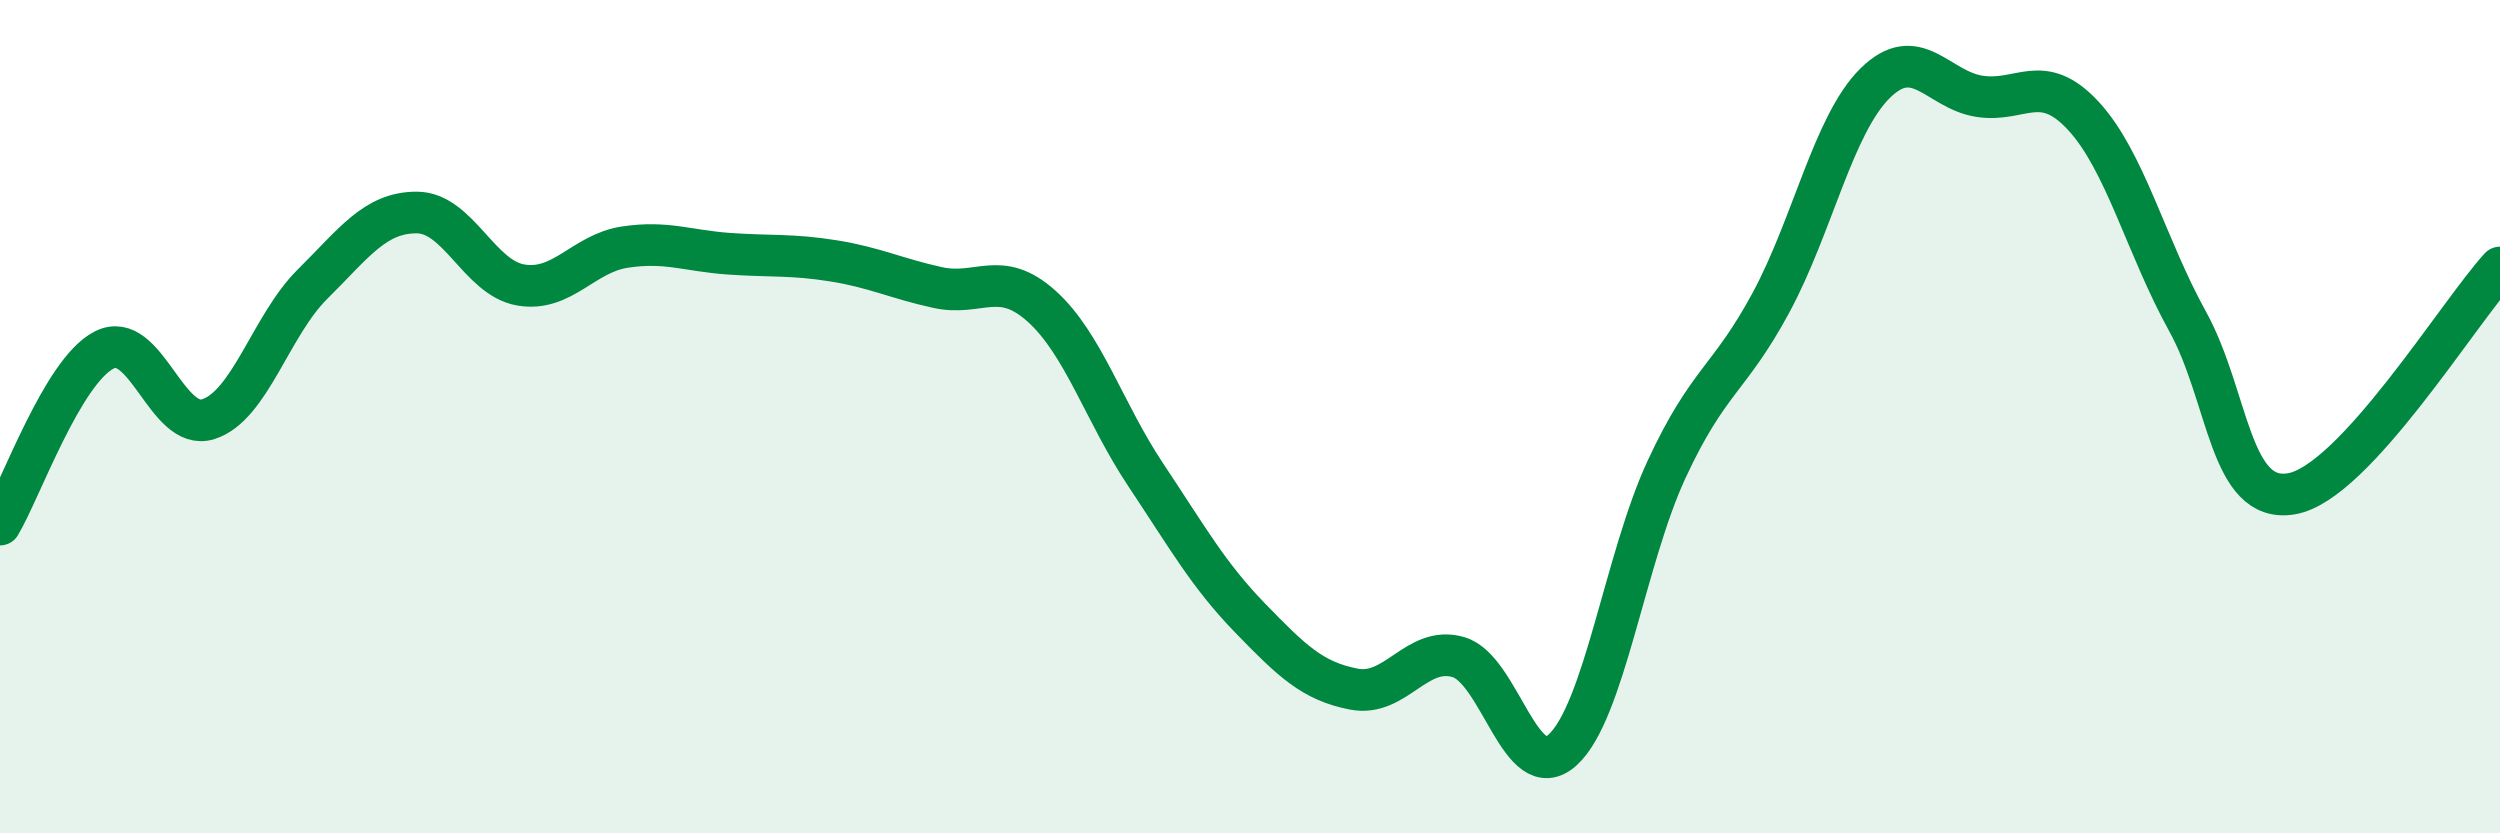
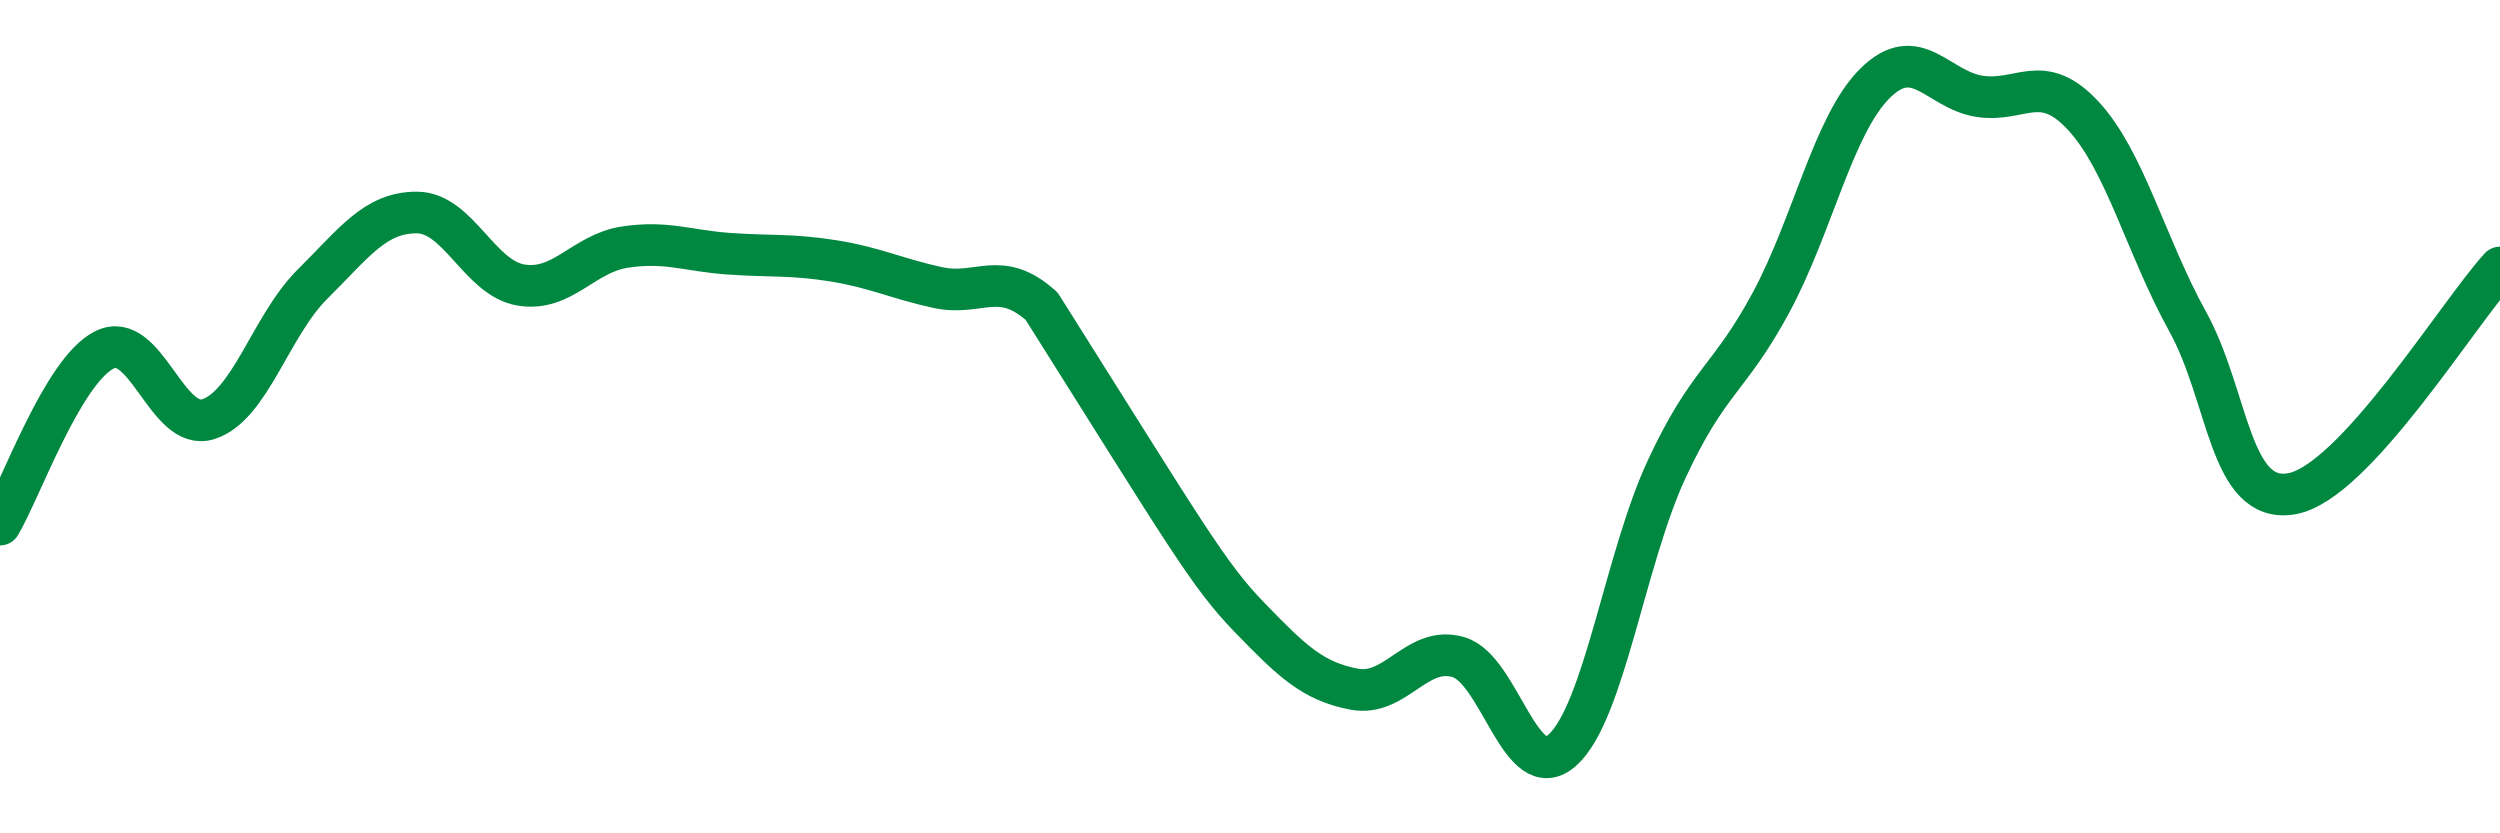
<svg xmlns="http://www.w3.org/2000/svg" width="60" height="20" viewBox="0 0 60 20">
-   <path d="M 0,12.59 C 0.5,11.75 1.5,8.91 2.5,8.4 C 3.5,7.89 4,10.38 5,10.06 C 6,9.74 6.5,7.81 7.5,6.82 C 8.5,5.83 9,5.1 10,5.1 C 11,5.1 11.5,6.67 12.5,6.84 C 13.5,7.01 14,6.08 15,5.93 C 16,5.78 16.5,6.02 17.5,6.09 C 18.5,6.16 19,6.1 20,6.26 C 21,6.42 21.5,6.68 22.5,6.9 C 23.5,7.12 24,6.45 25,7.35 C 26,8.25 26.5,9.9 27.5,11.4 C 28.5,12.9 29,13.8 30,14.83 C 31,15.86 31.5,16.35 32.5,16.54 C 33.5,16.73 34,15.48 35,15.77 C 36,16.06 36.5,18.9 37.5,18 C 38.5,17.1 39,13.41 40,11.26 C 41,9.11 41.5,9.12 42.5,7.27 C 43.5,5.42 44,2.99 45,2 C 46,1.01 46.5,2.15 47.5,2.31 C 48.5,2.47 49,1.7 50,2.78 C 51,3.86 51.5,5.9 52.5,7.71 C 53.5,9.52 53.5,12.11 55,11.85 C 56.5,11.59 59,7.51 60,6.42L60 20L0 20Z" fill="#008740" opacity="0.1" stroke-linecap="round" stroke-linejoin="round" />
-   <path d="M 0,12.59 C 0.5,11.75 1.5,8.91 2.5,8.4 C 3.5,7.89 4,10.38 5,10.06 C 6,9.74 6.5,7.81 7.5,6.82 C 8.5,5.83 9,5.1 10,5.1 C 11,5.1 11.5,6.67 12.5,6.84 C 13.5,7.01 14,6.08 15,5.93 C 16,5.78 16.5,6.02 17.5,6.09 C 18.5,6.16 19,6.1 20,6.26 C 21,6.42 21.5,6.68 22.5,6.9 C 23.5,7.12 24,6.45 25,7.35 C 26,8.25 26.5,9.9 27.5,11.4 C 28.5,12.9 29,13.8 30,14.83 C 31,15.86 31.5,16.35 32.5,16.54 C 33.5,16.73 34,15.48 35,15.77 C 36,16.06 36.5,18.9 37.5,18 C 38.5,17.1 39,13.41 40,11.26 C 41,9.11 41.5,9.12 42.5,7.27 C 43.5,5.42 44,2.99 45,2 C 46,1.01 46.5,2.15 47.5,2.31 C 48.5,2.47 49,1.7 50,2.78 C 51,3.86 51.5,5.9 52.5,7.71 C 53.5,9.52 53.5,12.11 55,11.85 C 56.5,11.59 59,7.51 60,6.42" stroke="#008740" stroke-width="1" fill="none" stroke-linecap="round" stroke-linejoin="round" />
+   <path d="M 0,12.59 C 0.5,11.75 1.5,8.91 2.5,8.4 C 3.5,7.89 4,10.38 5,10.06 C 6,9.74 6.5,7.81 7.5,6.82 C 8.5,5.83 9,5.1 10,5.1 C 11,5.1 11.5,6.67 12.5,6.84 C 13.5,7.01 14,6.08 15,5.93 C 16,5.78 16.5,6.02 17.5,6.09 C 18.5,6.16 19,6.1 20,6.26 C 21,6.42 21.5,6.68 22.5,6.9 C 23.5,7.12 24,6.45 25,7.35 C 28.5,12.9 29,13.8 30,14.83 C 31,15.86 31.5,16.35 32.5,16.54 C 33.5,16.73 34,15.48 35,15.77 C 36,16.06 36.5,18.9 37.5,18 C 38.5,17.1 39,13.41 40,11.26 C 41,9.11 41.5,9.12 42.5,7.27 C 43.5,5.42 44,2.99 45,2 C 46,1.01 46.5,2.15 47.5,2.31 C 48.5,2.47 49,1.7 50,2.78 C 51,3.86 51.5,5.9 52.5,7.71 C 53.5,9.52 53.5,12.11 55,11.85 C 56.5,11.59 59,7.51 60,6.42" stroke="#008740" stroke-width="1" fill="none" stroke-linecap="round" stroke-linejoin="round" />
</svg>